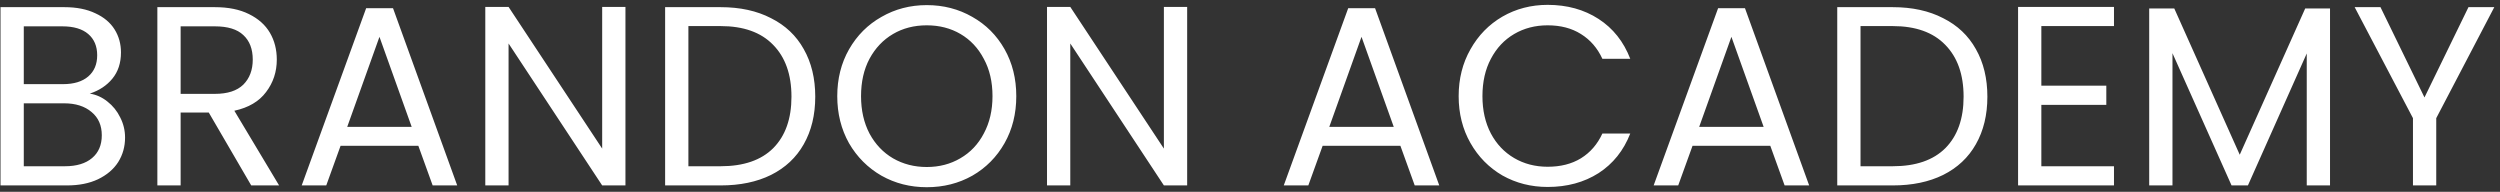
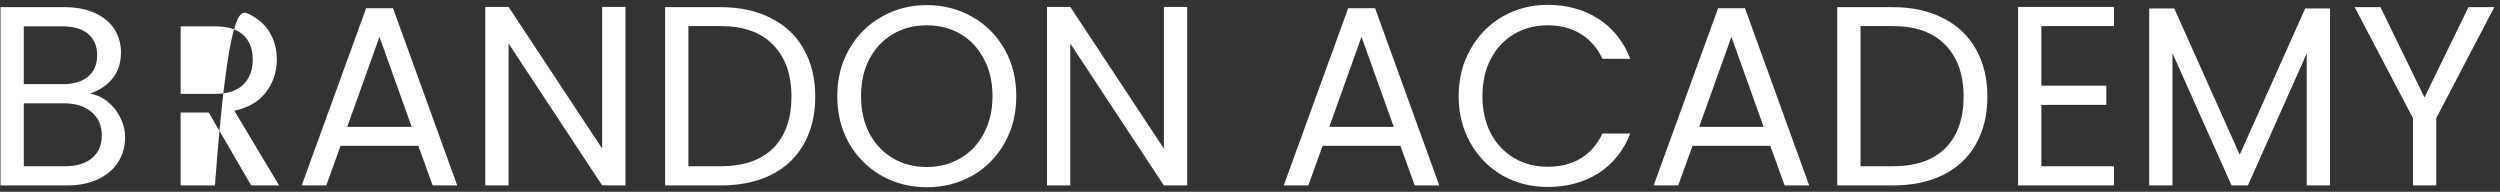
<svg xmlns="http://www.w3.org/2000/svg" width="391" height="30" viewBox="0 0 391 30" fill="none">
  <rect x="0" y="0" width="391" height="30" fill="#333333" stroke="none" />
-   <path d="M14.04 14.64C15.053 14.8 15.973 15.213 16.8 15.88C17.653 16.547 18.32 17.373 18.8 18.36C19.307 19.347 19.56 20.4 19.56 21.52C19.56 22.933 19.2 24.213 18.48 25.36C17.76 26.48 16.707 27.373 15.32 28.04C13.96 28.68 12.347 29 10.48 29H0.08V1.12H10.08C11.973 1.12 13.587 1.44 14.92 2.08C16.253 2.693 17.253 3.533 17.92 4.6C18.587 5.667 18.92 6.867 18.92 8.2C18.92 9.853 18.467 11.227 17.56 12.32C16.68 13.387 15.507 14.16 14.04 14.64ZM3.72 13.16H9.84C11.547 13.16 12.867 12.76 13.8 11.96C14.733 11.16 15.2 10.053 15.2 8.64C15.2 7.227 14.733 6.12 13.8 5.32C12.867 4.52 11.52 4.12 9.76 4.12H3.72V13.16ZM10.16 26C11.973 26 13.387 25.573 14.4 24.72C15.413 23.867 15.92 22.68 15.92 21.16C15.92 19.613 15.387 18.4 14.32 17.52C13.253 16.613 11.827 16.16 10.04 16.16H3.72V26H10.16ZM39.291 29L32.651 17.6H28.251V29H24.611V1.12H33.611C35.718 1.12 37.491 1.48 38.931 2.2C40.398 2.92 41.491 3.893 42.211 5.12C42.931 6.347 43.291 7.747 43.291 9.32C43.291 11.24 42.731 12.933 41.611 14.4C40.518 15.867 38.865 16.84 36.651 17.32L43.651 29H39.291ZM28.251 14.68H33.611C35.585 14.68 37.065 14.2 38.051 13.24C39.038 12.253 39.531 10.947 39.531 9.32C39.531 7.667 39.038 6.387 38.051 5.48C37.091 4.573 35.611 4.12 33.611 4.12H28.251V14.68ZM65.427 22.8H53.267L51.027 29H47.187L57.267 1.28H61.467L71.507 29H67.667L65.427 22.8ZM64.387 19.84L59.347 5.76L54.307 19.84H64.387ZM97.82 29H94.18L79.54 6.8V29H75.9V1.08H79.54L94.18 23.24V1.08H97.82V29ZM112.705 1.12C115.745 1.12 118.372 1.693 120.585 2.84C122.825 3.96 124.532 5.573 125.705 7.68C126.905 9.787 127.505 12.267 127.505 15.12C127.505 17.973 126.905 20.453 125.705 22.56C124.532 24.64 122.825 26.24 120.585 27.36C118.372 28.453 115.745 29 112.705 29H104.025V1.12H112.705ZM112.705 26C116.305 26 119.052 25.053 120.945 23.16C122.839 21.24 123.785 18.56 123.785 15.12C123.785 11.653 122.825 8.947 120.905 7C119.012 5.053 116.279 4.08 112.705 4.08H107.665V26H112.705ZM144.947 29.28C142.36 29.28 140 28.68 137.867 27.48C135.733 26.253 134.04 24.56 132.787 22.4C131.56 20.213 130.947 17.76 130.947 15.04C130.947 12.32 131.56 9.88 132.787 7.72C134.04 5.533 135.733 3.84 137.867 2.64C140 1.413 142.36 0.8 144.947 0.8C147.56 0.8 149.933 1.413 152.067 2.64C154.2 3.84 155.88 5.52 157.107 7.68C158.333 9.84 158.947 12.293 158.947 15.04C158.947 17.787 158.333 20.24 157.107 22.4C155.88 24.56 154.2 26.253 152.067 27.48C149.933 28.68 147.56 29.28 144.947 29.28ZM144.947 26.12C146.893 26.12 148.64 25.667 150.187 24.76C151.76 23.853 152.987 22.56 153.867 20.88C154.773 19.2 155.227 17.253 155.227 15.04C155.227 12.8 154.773 10.853 153.867 9.2C152.987 7.52 151.773 6.227 150.227 5.32C148.68 4.413 146.92 3.96 144.947 3.96C142.973 3.96 141.213 4.413 139.667 5.32C138.12 6.227 136.893 7.52 135.987 9.2C135.107 10.853 134.667 12.8 134.667 15.04C134.667 17.253 135.107 19.2 135.987 20.88C136.893 22.56 138.12 23.853 139.667 24.76C141.24 25.667 143 26.12 144.947 26.12ZM185.672 29H182.032L167.392 6.8V29H163.752V1.08H167.392L182.032 23.24V1.08H185.672V29ZM219.021 22.8H206.861L204.621 29H200.781L210.861 1.28H215.061L225.101 29H221.261L219.021 22.8ZM217.981 19.84L212.941 5.76L207.901 19.84H217.981ZM228.134 15.04C228.134 12.32 228.747 9.88 229.974 7.72C231.201 5.533 232.867 3.827 234.974 2.6C237.107 1.373 239.467 0.76 242.054 0.76C245.094 0.76 247.747 1.493 250.014 2.96C252.281 4.427 253.934 6.507 254.974 9.2H250.614C249.841 7.52 248.721 6.227 247.254 5.32C245.814 4.413 244.081 3.96 242.054 3.96C240.107 3.96 238.361 4.413 236.814 5.32C235.267 6.227 234.054 7.52 233.174 9.2C232.294 10.853 231.854 12.8 231.854 15.04C231.854 17.253 232.294 19.2 233.174 20.88C234.054 22.533 235.267 23.813 236.814 24.72C238.361 25.627 240.107 26.08 242.054 26.08C244.081 26.08 245.814 25.64 247.254 24.76C248.721 23.853 249.841 22.56 250.614 20.88H254.974C253.934 23.547 252.281 25.613 250.014 27.08C247.747 28.52 245.094 29.24 242.054 29.24C239.467 29.24 237.107 28.64 234.974 27.44C232.867 26.213 231.201 24.52 229.974 22.36C228.747 20.2 228.134 17.76 228.134 15.04ZM276.873 22.8H264.713L262.473 29H258.632L268.713 1.28H272.913L282.953 29H279.113L276.873 22.8ZM275.833 19.84L270.793 5.76L265.753 19.84H275.833ZM296.026 1.12C299.066 1.12 301.692 1.693 303.906 2.84C306.146 3.96 307.852 5.573 309.026 7.68C310.226 9.787 310.826 12.267 310.826 15.12C310.826 17.973 310.226 20.453 309.026 22.56C307.852 24.64 306.146 26.24 303.906 27.36C301.692 28.453 299.066 29 296.026 29H287.346V1.12H296.026ZM296.026 26C299.626 26 302.372 25.053 304.266 23.16C306.159 21.24 307.106 18.56 307.106 15.12C307.106 11.653 306.146 8.947 304.226 7C302.332 5.053 299.599 4.08 296.026 4.08H290.986V26H296.026ZM319.267 4.08V13.4H329.427V16.4H319.267V26H330.627V29H315.627V1.08H330.627V4.08H319.267ZM364.415 1.32V29H360.775V8.36L351.575 29H349.015L339.775 8.32V29H336.135V1.32H340.055L350.295 24.2L360.535 1.32H364.415ZM390.108 1.12L381.028 18.48V29H377.388V18.48L368.268 1.12H372.308L379.188 15.24L386.068 1.12H390.108Z" fill="white" />
+   <path d="M14.04 14.64C15.053 14.8 15.973 15.213 16.8 15.88C17.653 16.547 18.32 17.373 18.8 18.36C19.307 19.347 19.56 20.4 19.56 21.52C19.56 22.933 19.2 24.213 18.48 25.36C17.76 26.48 16.707 27.373 15.32 28.04C13.96 28.68 12.347 29 10.48 29H0.08V1.12H10.08C11.973 1.12 13.587 1.44 14.92 2.08C16.253 2.693 17.253 3.533 17.92 4.6C18.587 5.667 18.92 6.867 18.92 8.2C18.92 9.853 18.467 11.227 17.56 12.32C16.68 13.387 15.507 14.16 14.04 14.64ZM3.72 13.16H9.84C11.547 13.16 12.867 12.76 13.8 11.96C14.733 11.16 15.2 10.053 15.2 8.64C15.2 7.227 14.733 6.12 13.8 5.32C12.867 4.52 11.52 4.12 9.76 4.12H3.72V13.16ZM10.16 26C11.973 26 13.387 25.573 14.4 24.72C15.413 23.867 15.92 22.68 15.92 21.16C15.92 19.613 15.387 18.4 14.32 17.52C13.253 16.613 11.827 16.16 10.04 16.16H3.72V26H10.16ZM39.291 29L32.651 17.6H28.251V29H24.611H33.611C35.718 1.12 37.491 1.48 38.931 2.2C40.398 2.92 41.491 3.893 42.211 5.12C42.931 6.347 43.291 7.747 43.291 9.32C43.291 11.24 42.731 12.933 41.611 14.4C40.518 15.867 38.865 16.84 36.651 17.32L43.651 29H39.291ZM28.251 14.68H33.611C35.585 14.68 37.065 14.2 38.051 13.24C39.038 12.253 39.531 10.947 39.531 9.32C39.531 7.667 39.038 6.387 38.051 5.48C37.091 4.573 35.611 4.12 33.611 4.12H28.251V14.68ZM65.427 22.8H53.267L51.027 29H47.187L57.267 1.28H61.467L71.507 29H67.667L65.427 22.8ZM64.387 19.84L59.347 5.76L54.307 19.84H64.387ZM97.82 29H94.18L79.54 6.8V29H75.9V1.08H79.54L94.18 23.24V1.08H97.82V29ZM112.705 1.12C115.745 1.12 118.372 1.693 120.585 2.84C122.825 3.96 124.532 5.573 125.705 7.68C126.905 9.787 127.505 12.267 127.505 15.12C127.505 17.973 126.905 20.453 125.705 22.56C124.532 24.64 122.825 26.24 120.585 27.36C118.372 28.453 115.745 29 112.705 29H104.025V1.12H112.705ZM112.705 26C116.305 26 119.052 25.053 120.945 23.16C122.839 21.24 123.785 18.56 123.785 15.12C123.785 11.653 122.825 8.947 120.905 7C119.012 5.053 116.279 4.08 112.705 4.08H107.665V26H112.705ZM144.947 29.28C142.36 29.28 140 28.68 137.867 27.48C135.733 26.253 134.04 24.56 132.787 22.4C131.56 20.213 130.947 17.76 130.947 15.04C130.947 12.32 131.56 9.88 132.787 7.72C134.04 5.533 135.733 3.84 137.867 2.64C140 1.413 142.36 0.8 144.947 0.8C147.56 0.8 149.933 1.413 152.067 2.64C154.2 3.84 155.88 5.52 157.107 7.68C158.333 9.84 158.947 12.293 158.947 15.04C158.947 17.787 158.333 20.24 157.107 22.4C155.88 24.56 154.2 26.253 152.067 27.48C149.933 28.68 147.56 29.28 144.947 29.28ZM144.947 26.12C146.893 26.12 148.64 25.667 150.187 24.76C151.76 23.853 152.987 22.56 153.867 20.88C154.773 19.2 155.227 17.253 155.227 15.04C155.227 12.8 154.773 10.853 153.867 9.2C152.987 7.52 151.773 6.227 150.227 5.32C148.68 4.413 146.92 3.96 144.947 3.96C142.973 3.96 141.213 4.413 139.667 5.32C138.12 6.227 136.893 7.52 135.987 9.2C135.107 10.853 134.667 12.8 134.667 15.04C134.667 17.253 135.107 19.2 135.987 20.88C136.893 22.56 138.12 23.853 139.667 24.76C141.24 25.667 143 26.12 144.947 26.12ZM185.672 29H182.032L167.392 6.8V29H163.752V1.08H167.392L182.032 23.24V1.08H185.672V29ZM219.021 22.8H206.861L204.621 29H200.781L210.861 1.28H215.061L225.101 29H221.261L219.021 22.8ZM217.981 19.84L212.941 5.76L207.901 19.84H217.981ZM228.134 15.04C228.134 12.32 228.747 9.88 229.974 7.72C231.201 5.533 232.867 3.827 234.974 2.6C237.107 1.373 239.467 0.76 242.054 0.76C245.094 0.76 247.747 1.493 250.014 2.96C252.281 4.427 253.934 6.507 254.974 9.2H250.614C249.841 7.52 248.721 6.227 247.254 5.32C245.814 4.413 244.081 3.96 242.054 3.96C240.107 3.96 238.361 4.413 236.814 5.32C235.267 6.227 234.054 7.52 233.174 9.2C232.294 10.853 231.854 12.8 231.854 15.04C231.854 17.253 232.294 19.2 233.174 20.88C234.054 22.533 235.267 23.813 236.814 24.72C238.361 25.627 240.107 26.08 242.054 26.08C244.081 26.08 245.814 25.64 247.254 24.76C248.721 23.853 249.841 22.56 250.614 20.88H254.974C253.934 23.547 252.281 25.613 250.014 27.08C247.747 28.52 245.094 29.24 242.054 29.24C239.467 29.24 237.107 28.64 234.974 27.44C232.867 26.213 231.201 24.52 229.974 22.36C228.747 20.2 228.134 17.76 228.134 15.04ZM276.873 22.8H264.713L262.473 29H258.632L268.713 1.28H272.913L282.953 29H279.113L276.873 22.8ZM275.833 19.84L270.793 5.76L265.753 19.84H275.833ZM296.026 1.12C299.066 1.12 301.692 1.693 303.906 2.84C306.146 3.96 307.852 5.573 309.026 7.68C310.226 9.787 310.826 12.267 310.826 15.12C310.826 17.973 310.226 20.453 309.026 22.56C307.852 24.64 306.146 26.24 303.906 27.36C301.692 28.453 299.066 29 296.026 29H287.346V1.12H296.026ZM296.026 26C299.626 26 302.372 25.053 304.266 23.16C306.159 21.24 307.106 18.56 307.106 15.12C307.106 11.653 306.146 8.947 304.226 7C302.332 5.053 299.599 4.08 296.026 4.08H290.986V26H296.026ZM319.267 4.08V13.4H329.427V16.4H319.267V26H330.627V29H315.627V1.08H330.627V4.08H319.267ZM364.415 1.32V29H360.775V8.36L351.575 29H349.015L339.775 8.32V29H336.135V1.32H340.055L350.295 24.2L360.535 1.32H364.415ZM390.108 1.12L381.028 18.48V29H377.388V18.48L368.268 1.12H372.308L379.188 15.24L386.068 1.12H390.108Z" fill="white" />
</svg>